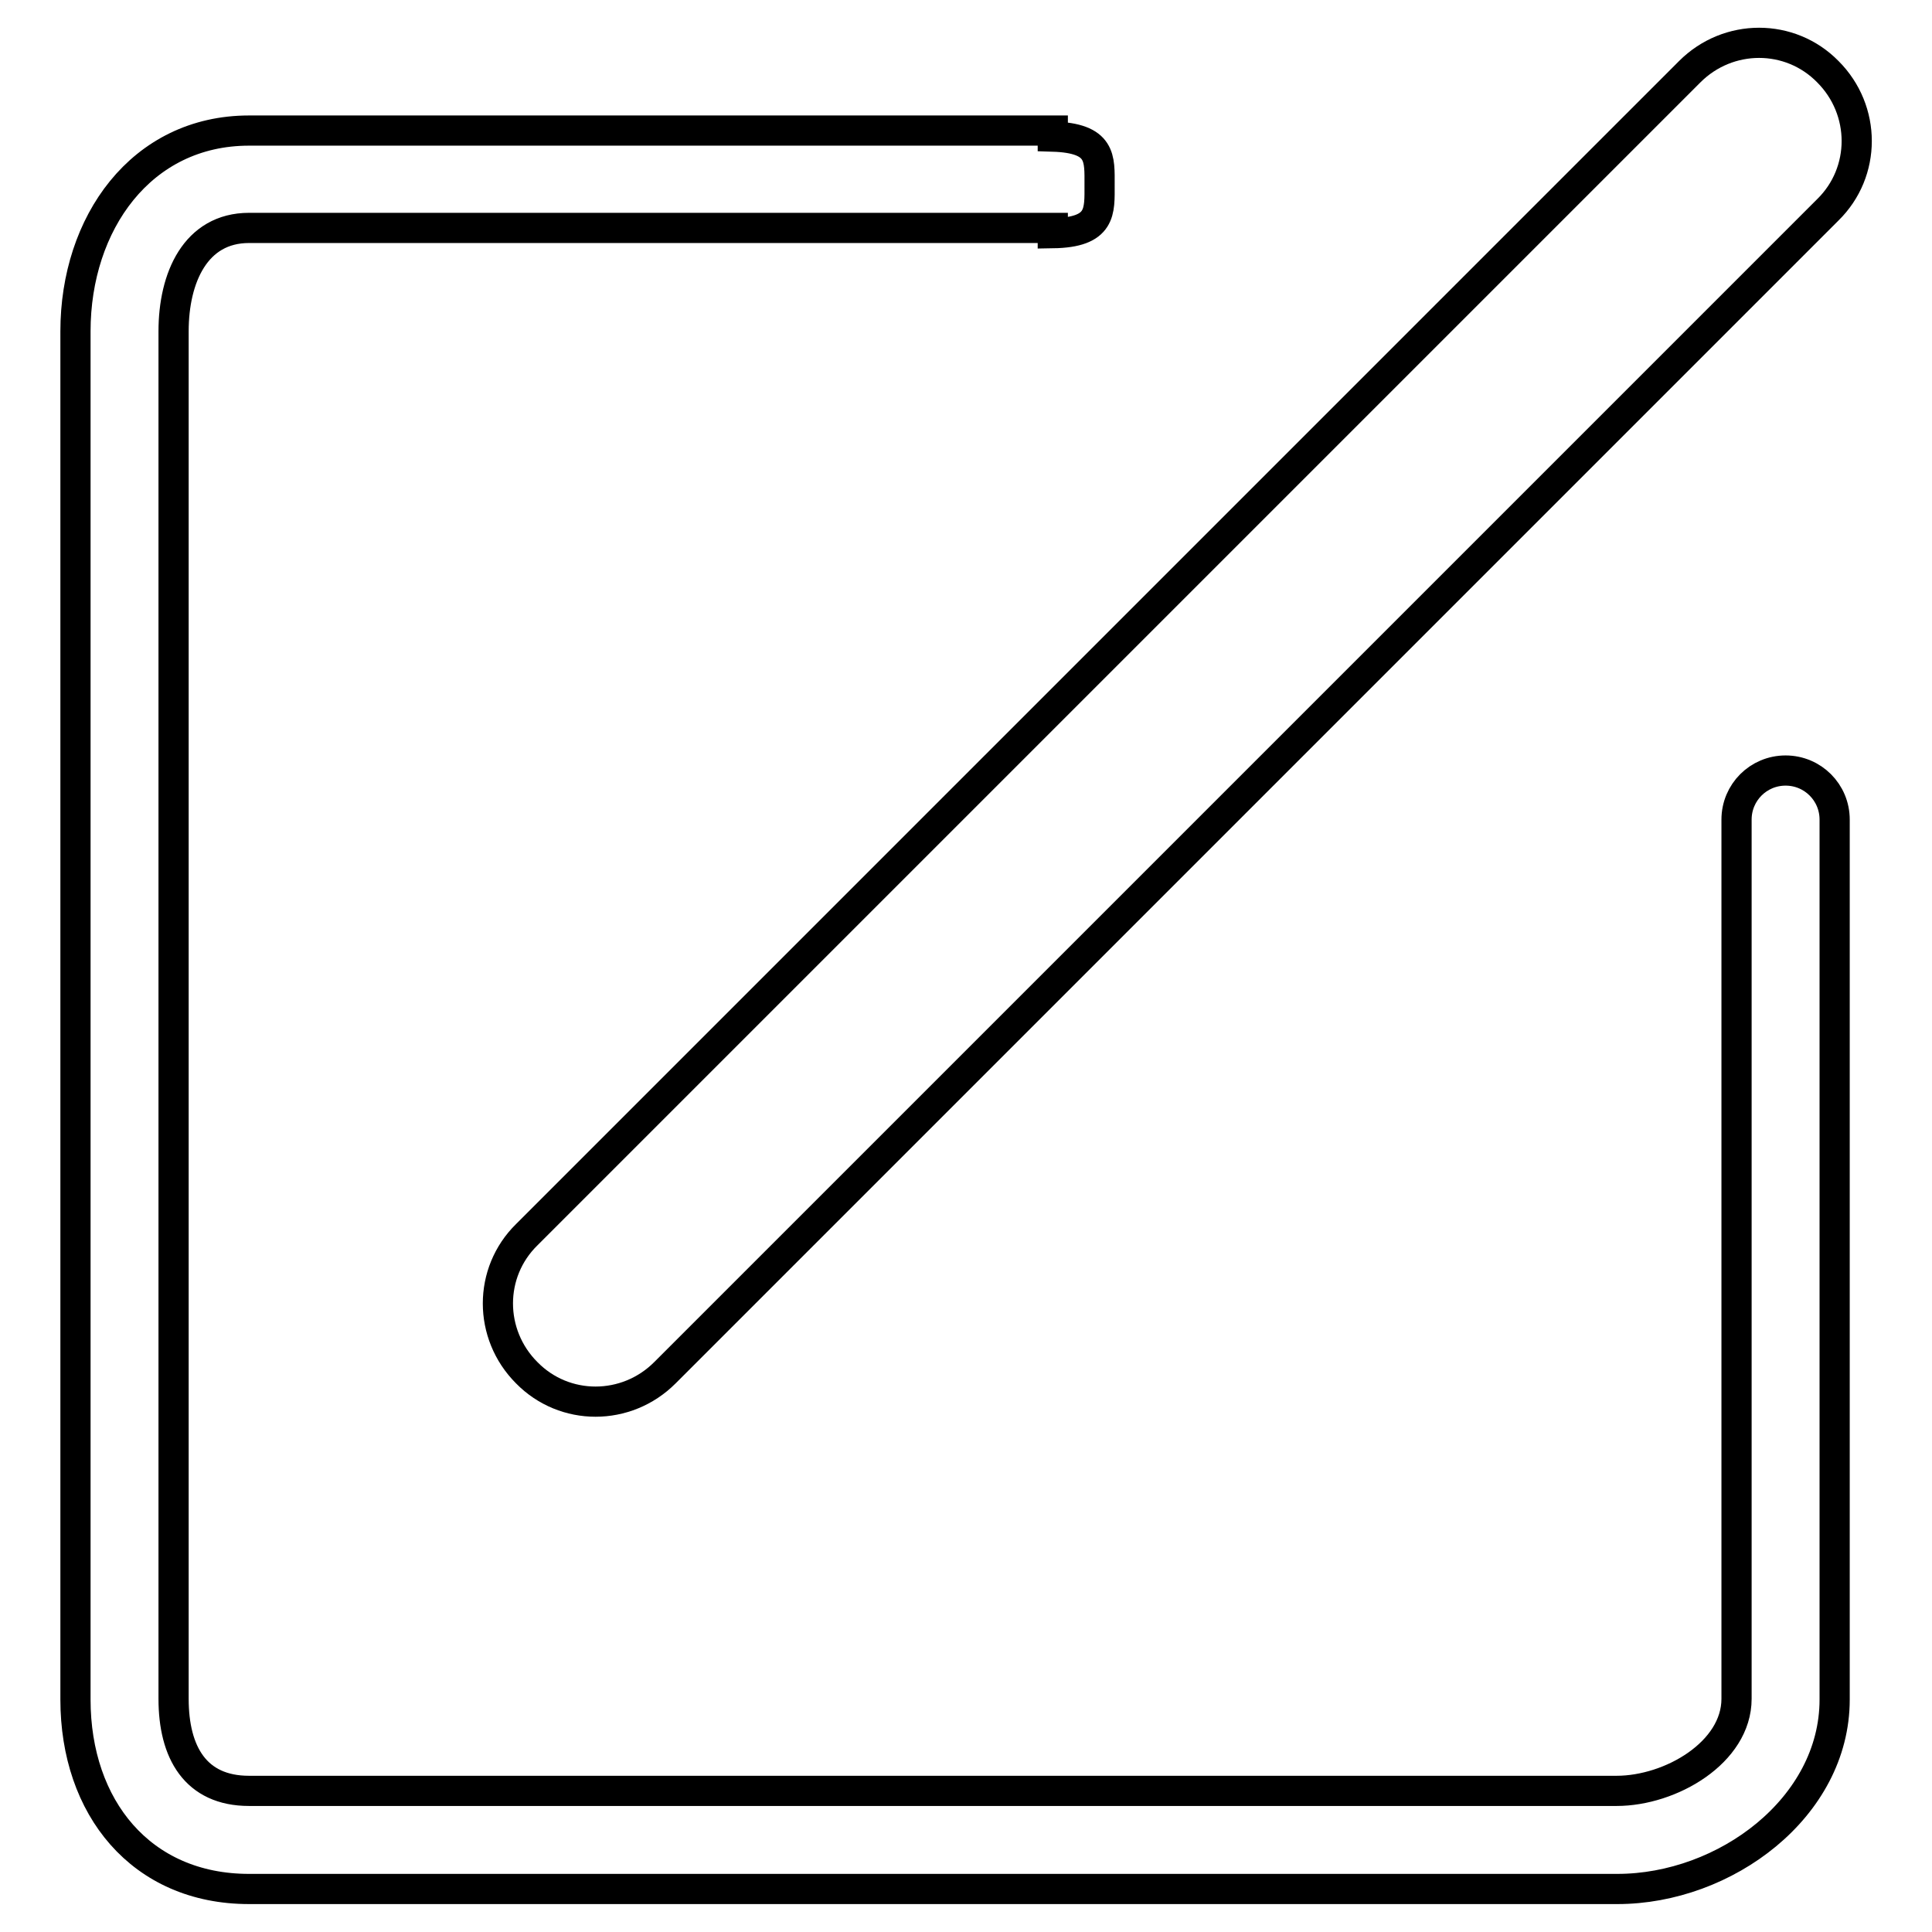
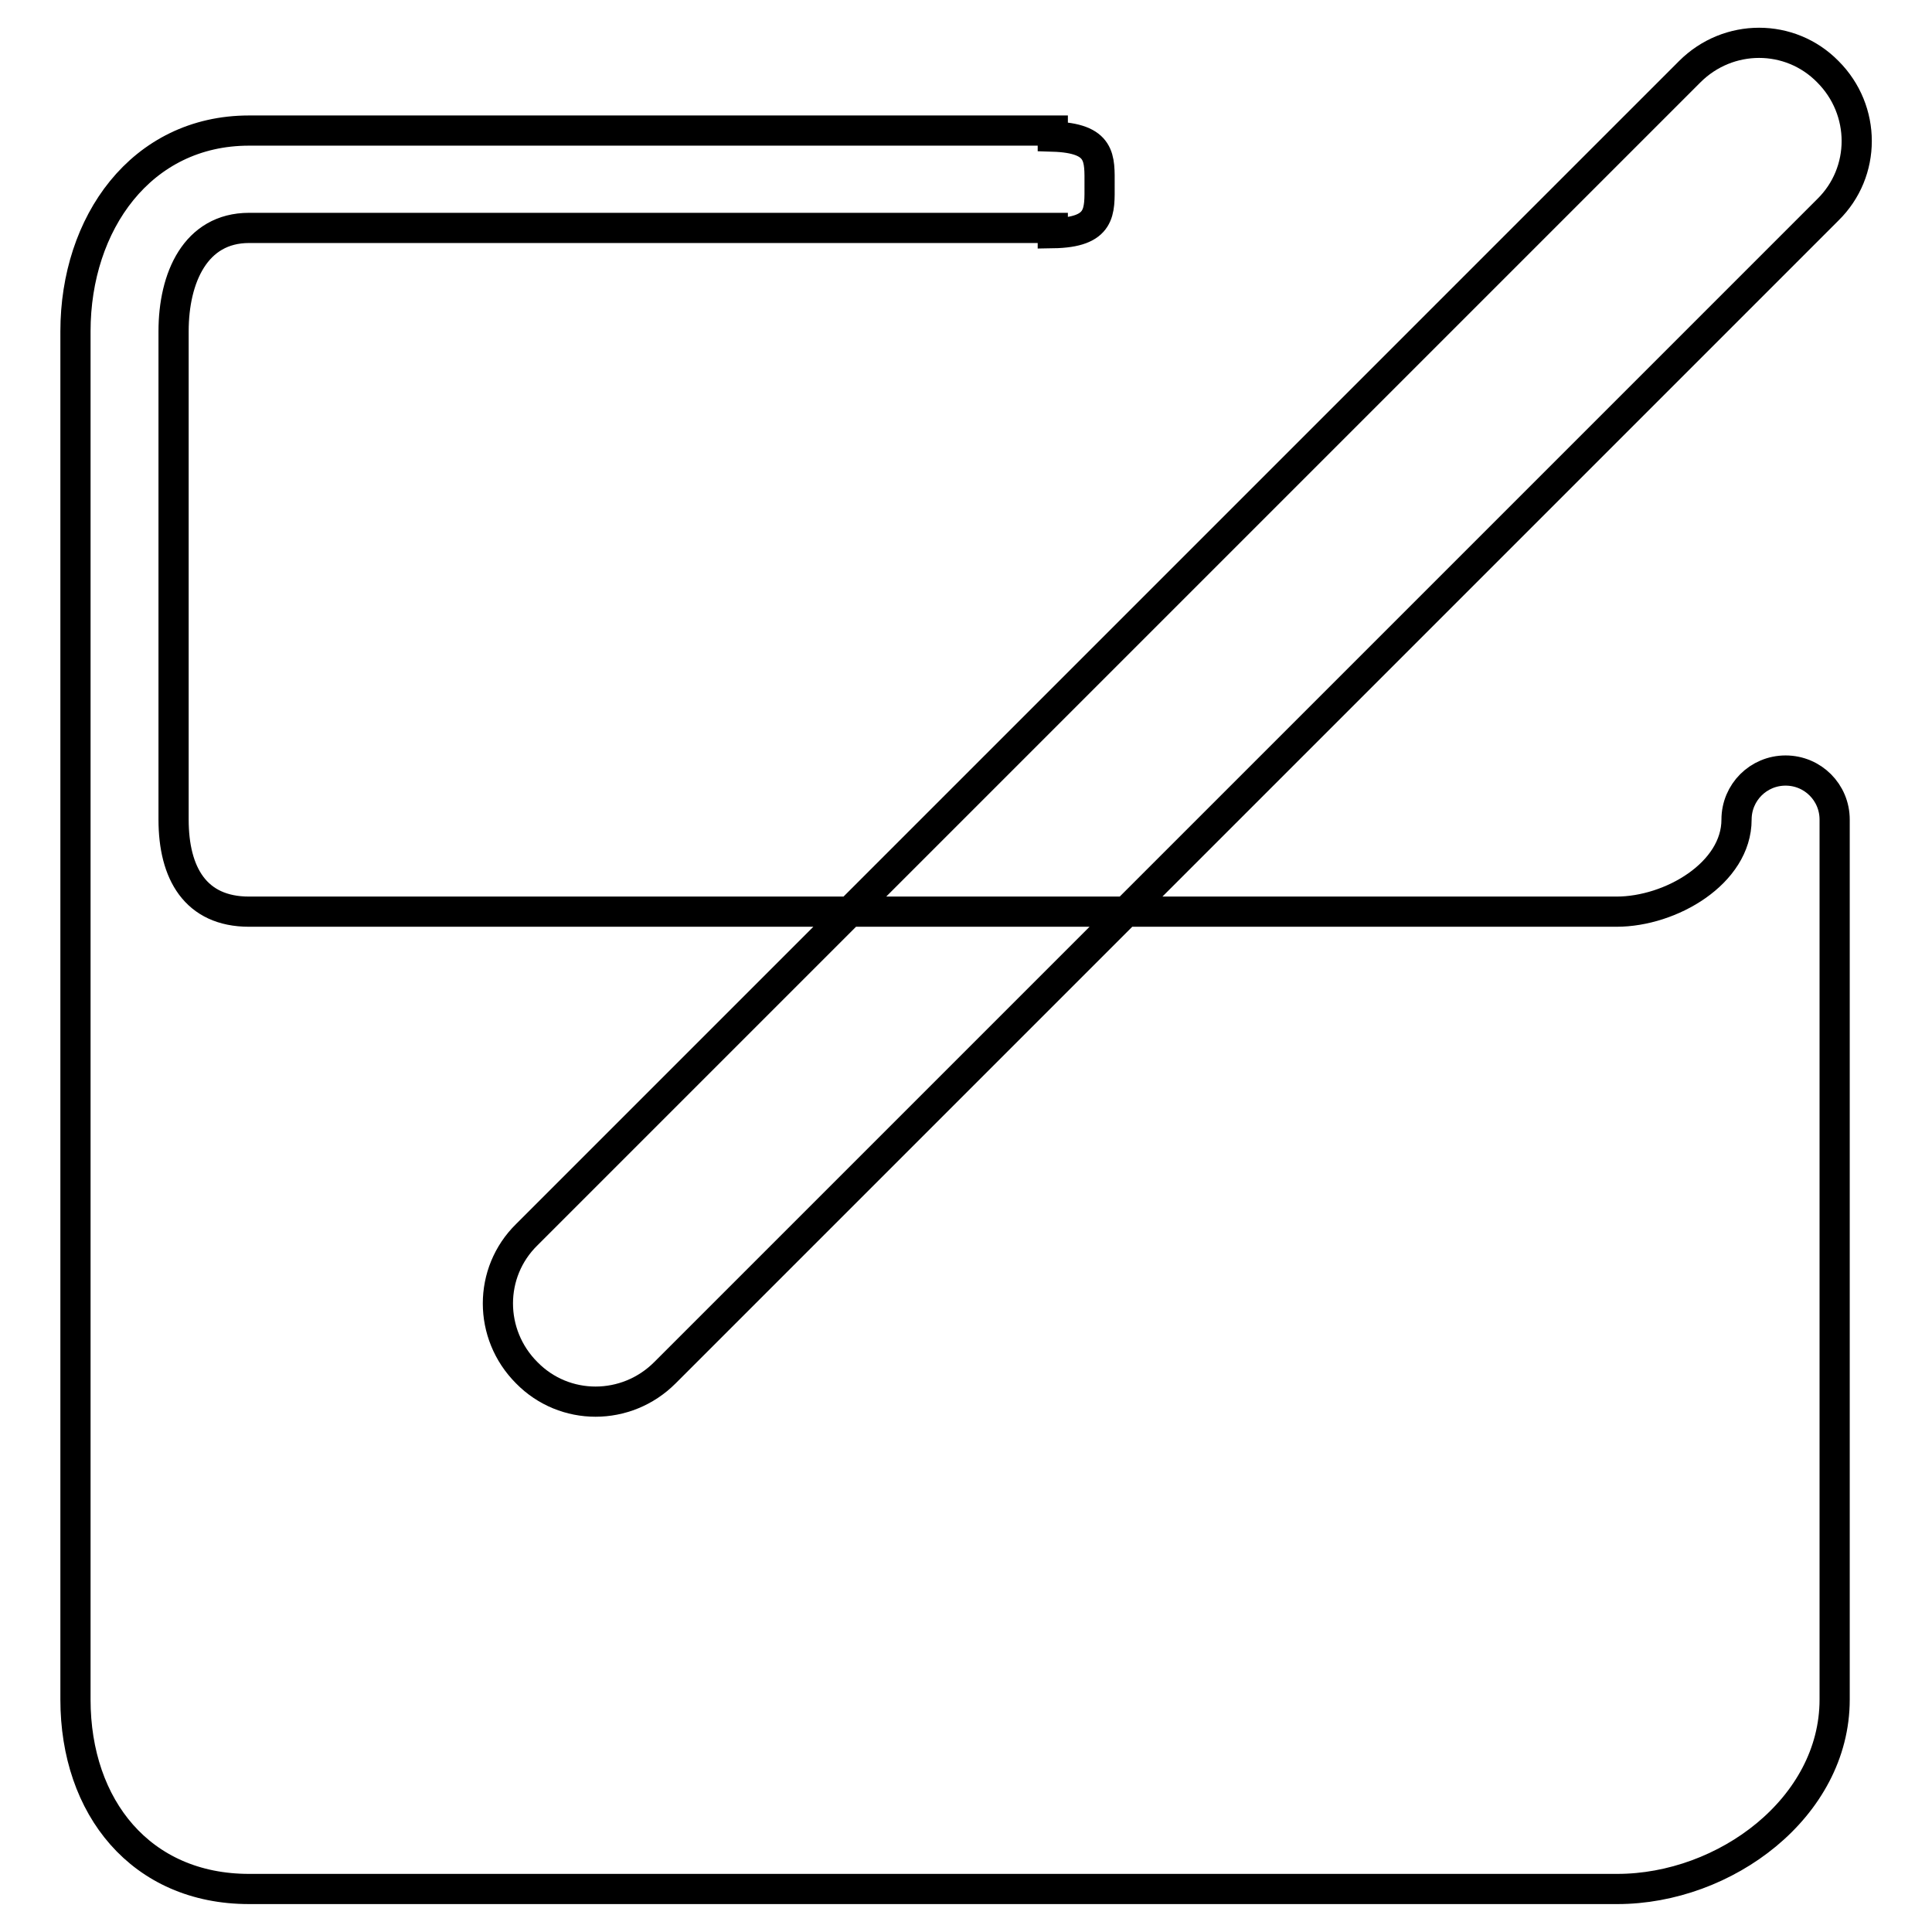
<svg xmlns="http://www.w3.org/2000/svg" version="1.1" x="0px" y="0px" viewBox="0 0 256 256" enable-background="new 0 0 256 256" xml:space="preserve">
  <g>
-     <path stroke-width="4" fill-opacity="0" stroke="#000000" d="M88.1,181.9c-5.1,5.1-13.3,5.1-18.3,0l0,0c-5.1-5.1-5.1-13.3,0-18.3L223.9,9.5c5.1-5.1,13.3-5.1,18.3,0l0,0 c5.1,5.1,5.1,13.3,0,18.3L88.1,181.9z M236.6,102.1c-3.6,0-6.5,2.9-6.5,6.5v116.5c0,7.1-8.7,12.2-15.9,12.2H33 c-7.1,0-10-5.1-10-12.2V43.9c0-7.1,2.9-13.7,10-13.7h106.5v0.7c6.5-0.1,6.2-2.9,6.2-6.4c0-3.5,0.3-6.2-6.2-6.4v-0.8H33 c-14.3,0-23,12.3-23,26.6v181.3c0,14.3,8.7,25.1,23,25.1h181.3c14.3,0,28.8-10.8,28.8-25.1V108.6 C243.1,105,240.2,102.1,236.6,102.1z" />
+     <path stroke-width="4" fill-opacity="0" stroke="#000000" d="M88.1,181.9c-5.1,5.1-13.3,5.1-18.3,0l0,0c-5.1-5.1-5.1-13.3,0-18.3L223.9,9.5c5.1-5.1,13.3-5.1,18.3,0l0,0 c5.1,5.1,5.1,13.3,0,18.3L88.1,181.9z M236.6,102.1c-3.6,0-6.5,2.9-6.5,6.5c0,7.1-8.7,12.2-15.9,12.2H33 c-7.1,0-10-5.1-10-12.2V43.9c0-7.1,2.9-13.7,10-13.7h106.5v0.7c6.5-0.1,6.2-2.9,6.2-6.4c0-3.5,0.3-6.2-6.2-6.4v-0.8H33 c-14.3,0-23,12.3-23,26.6v181.3c0,14.3,8.7,25.1,23,25.1h181.3c14.3,0,28.8-10.8,28.8-25.1V108.6 C243.1,105,240.2,102.1,236.6,102.1z" />
  </g>
</svg>